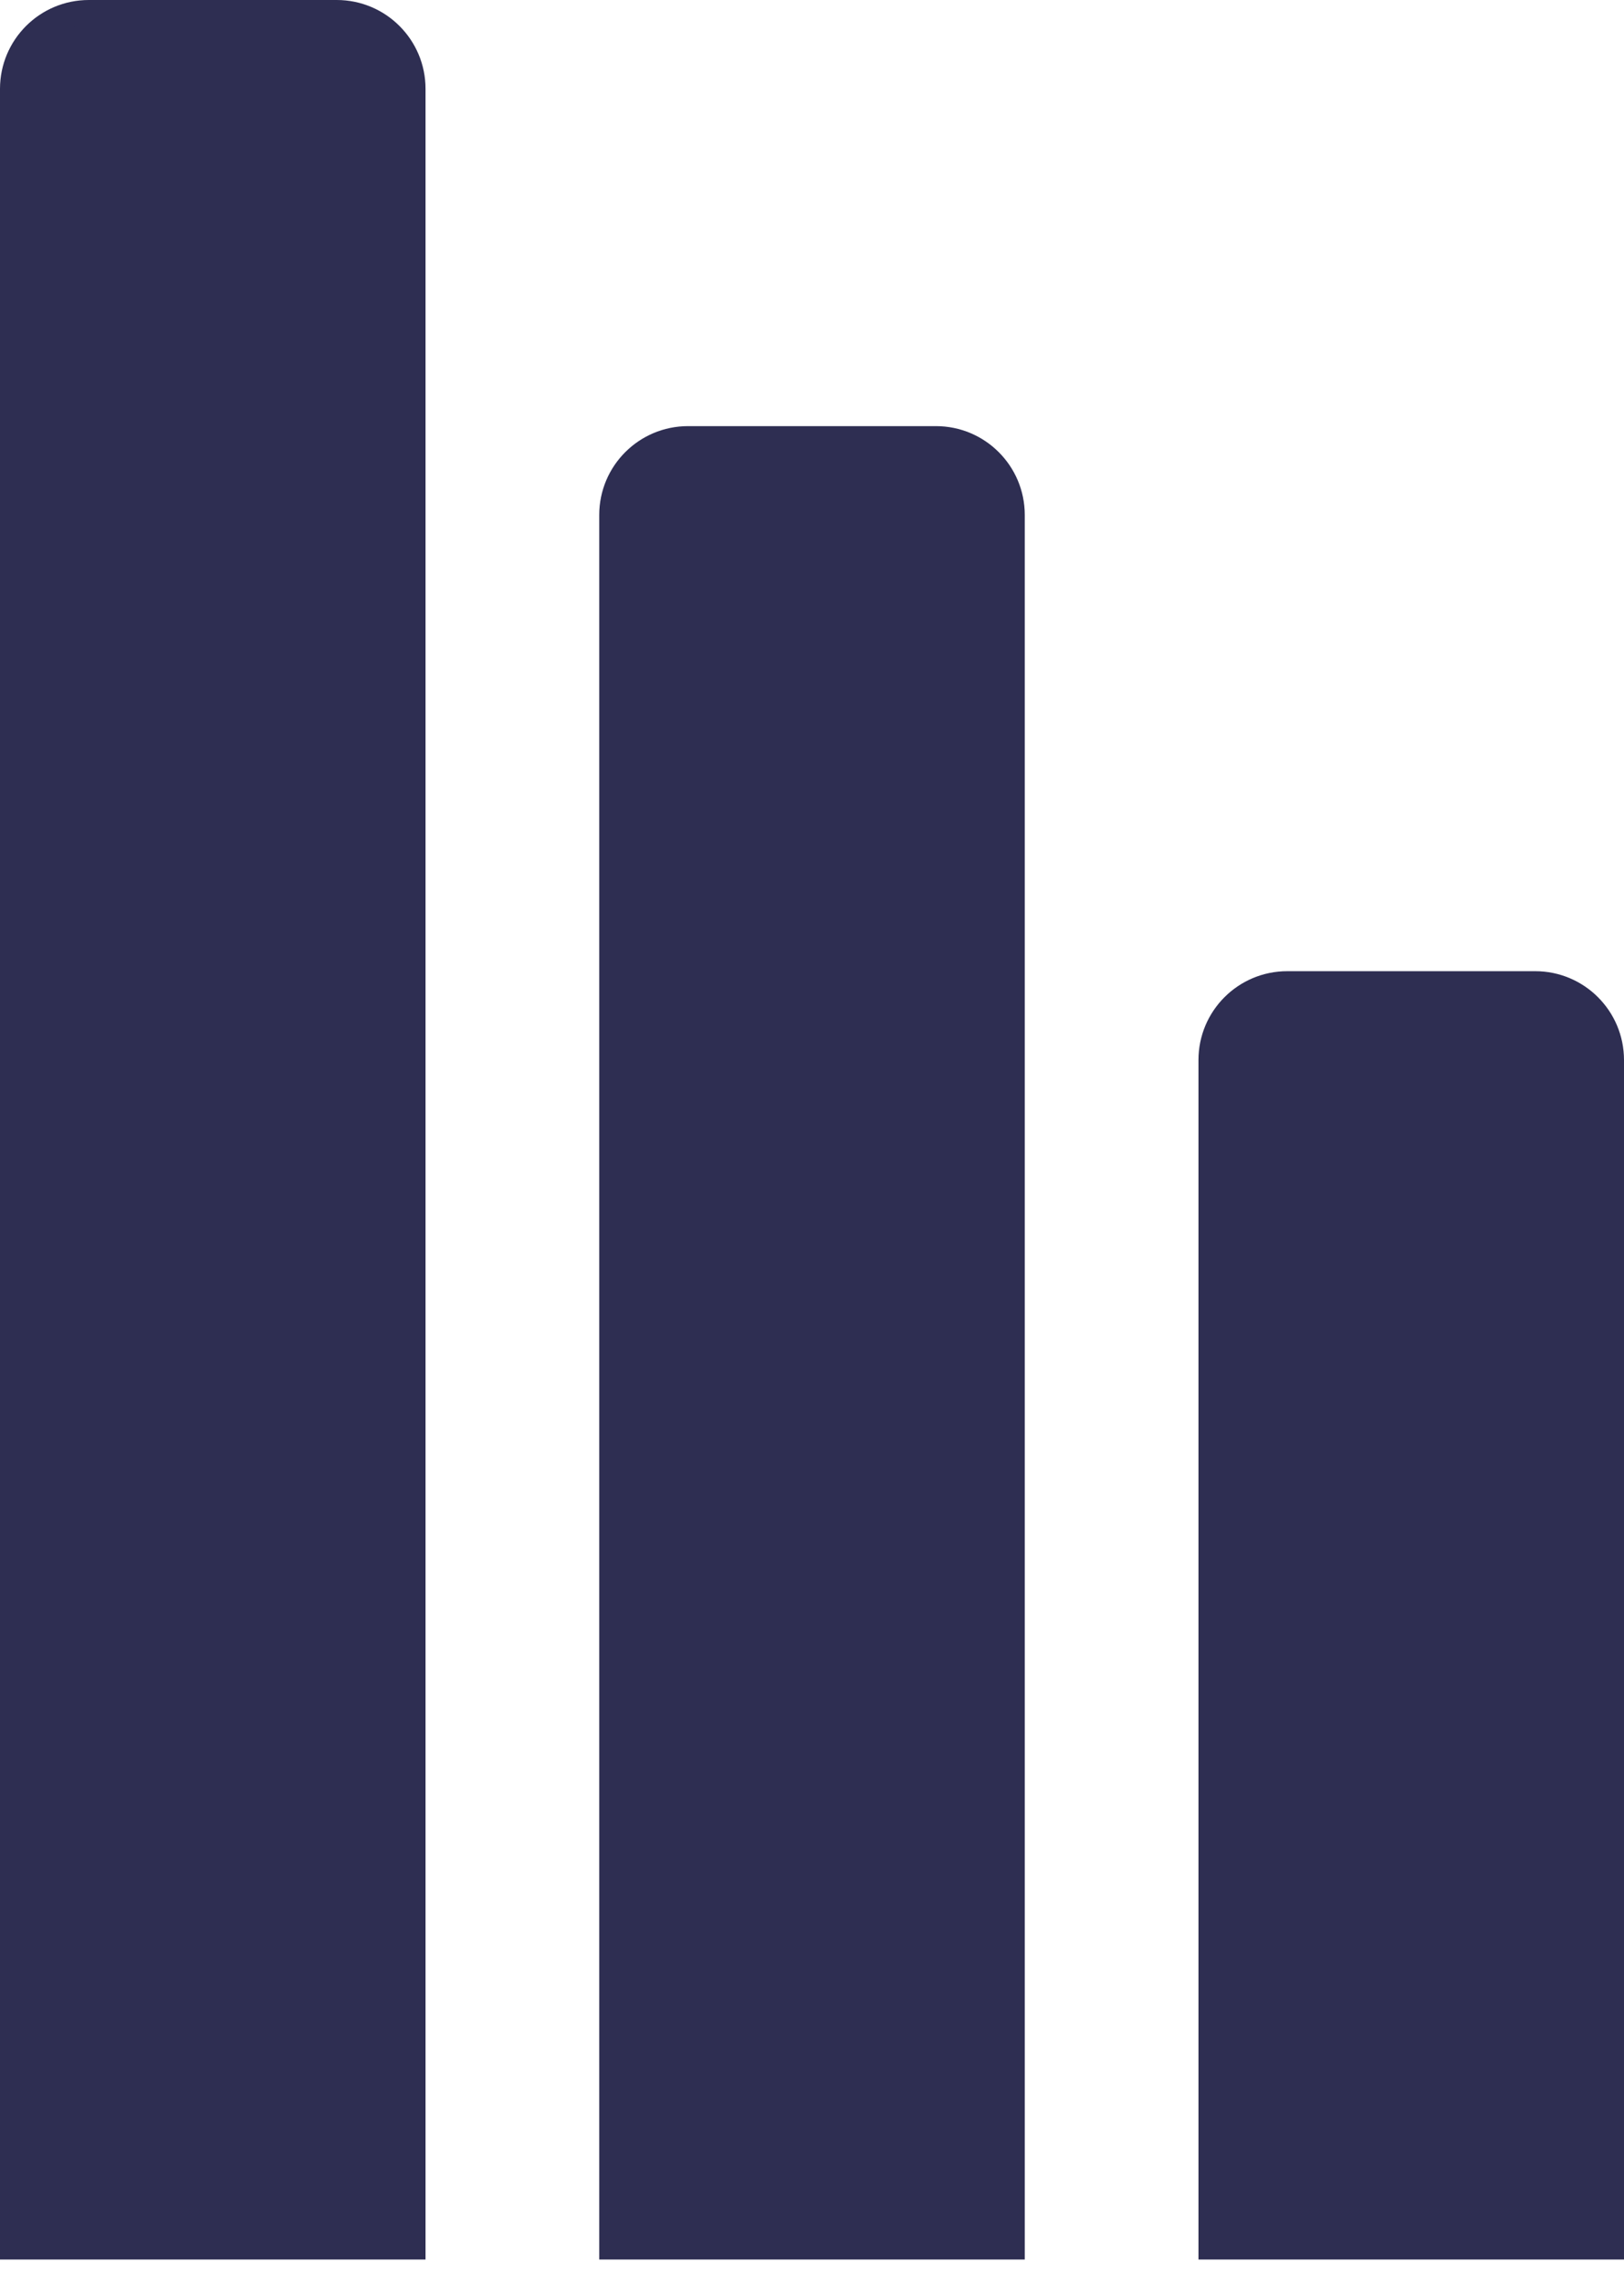
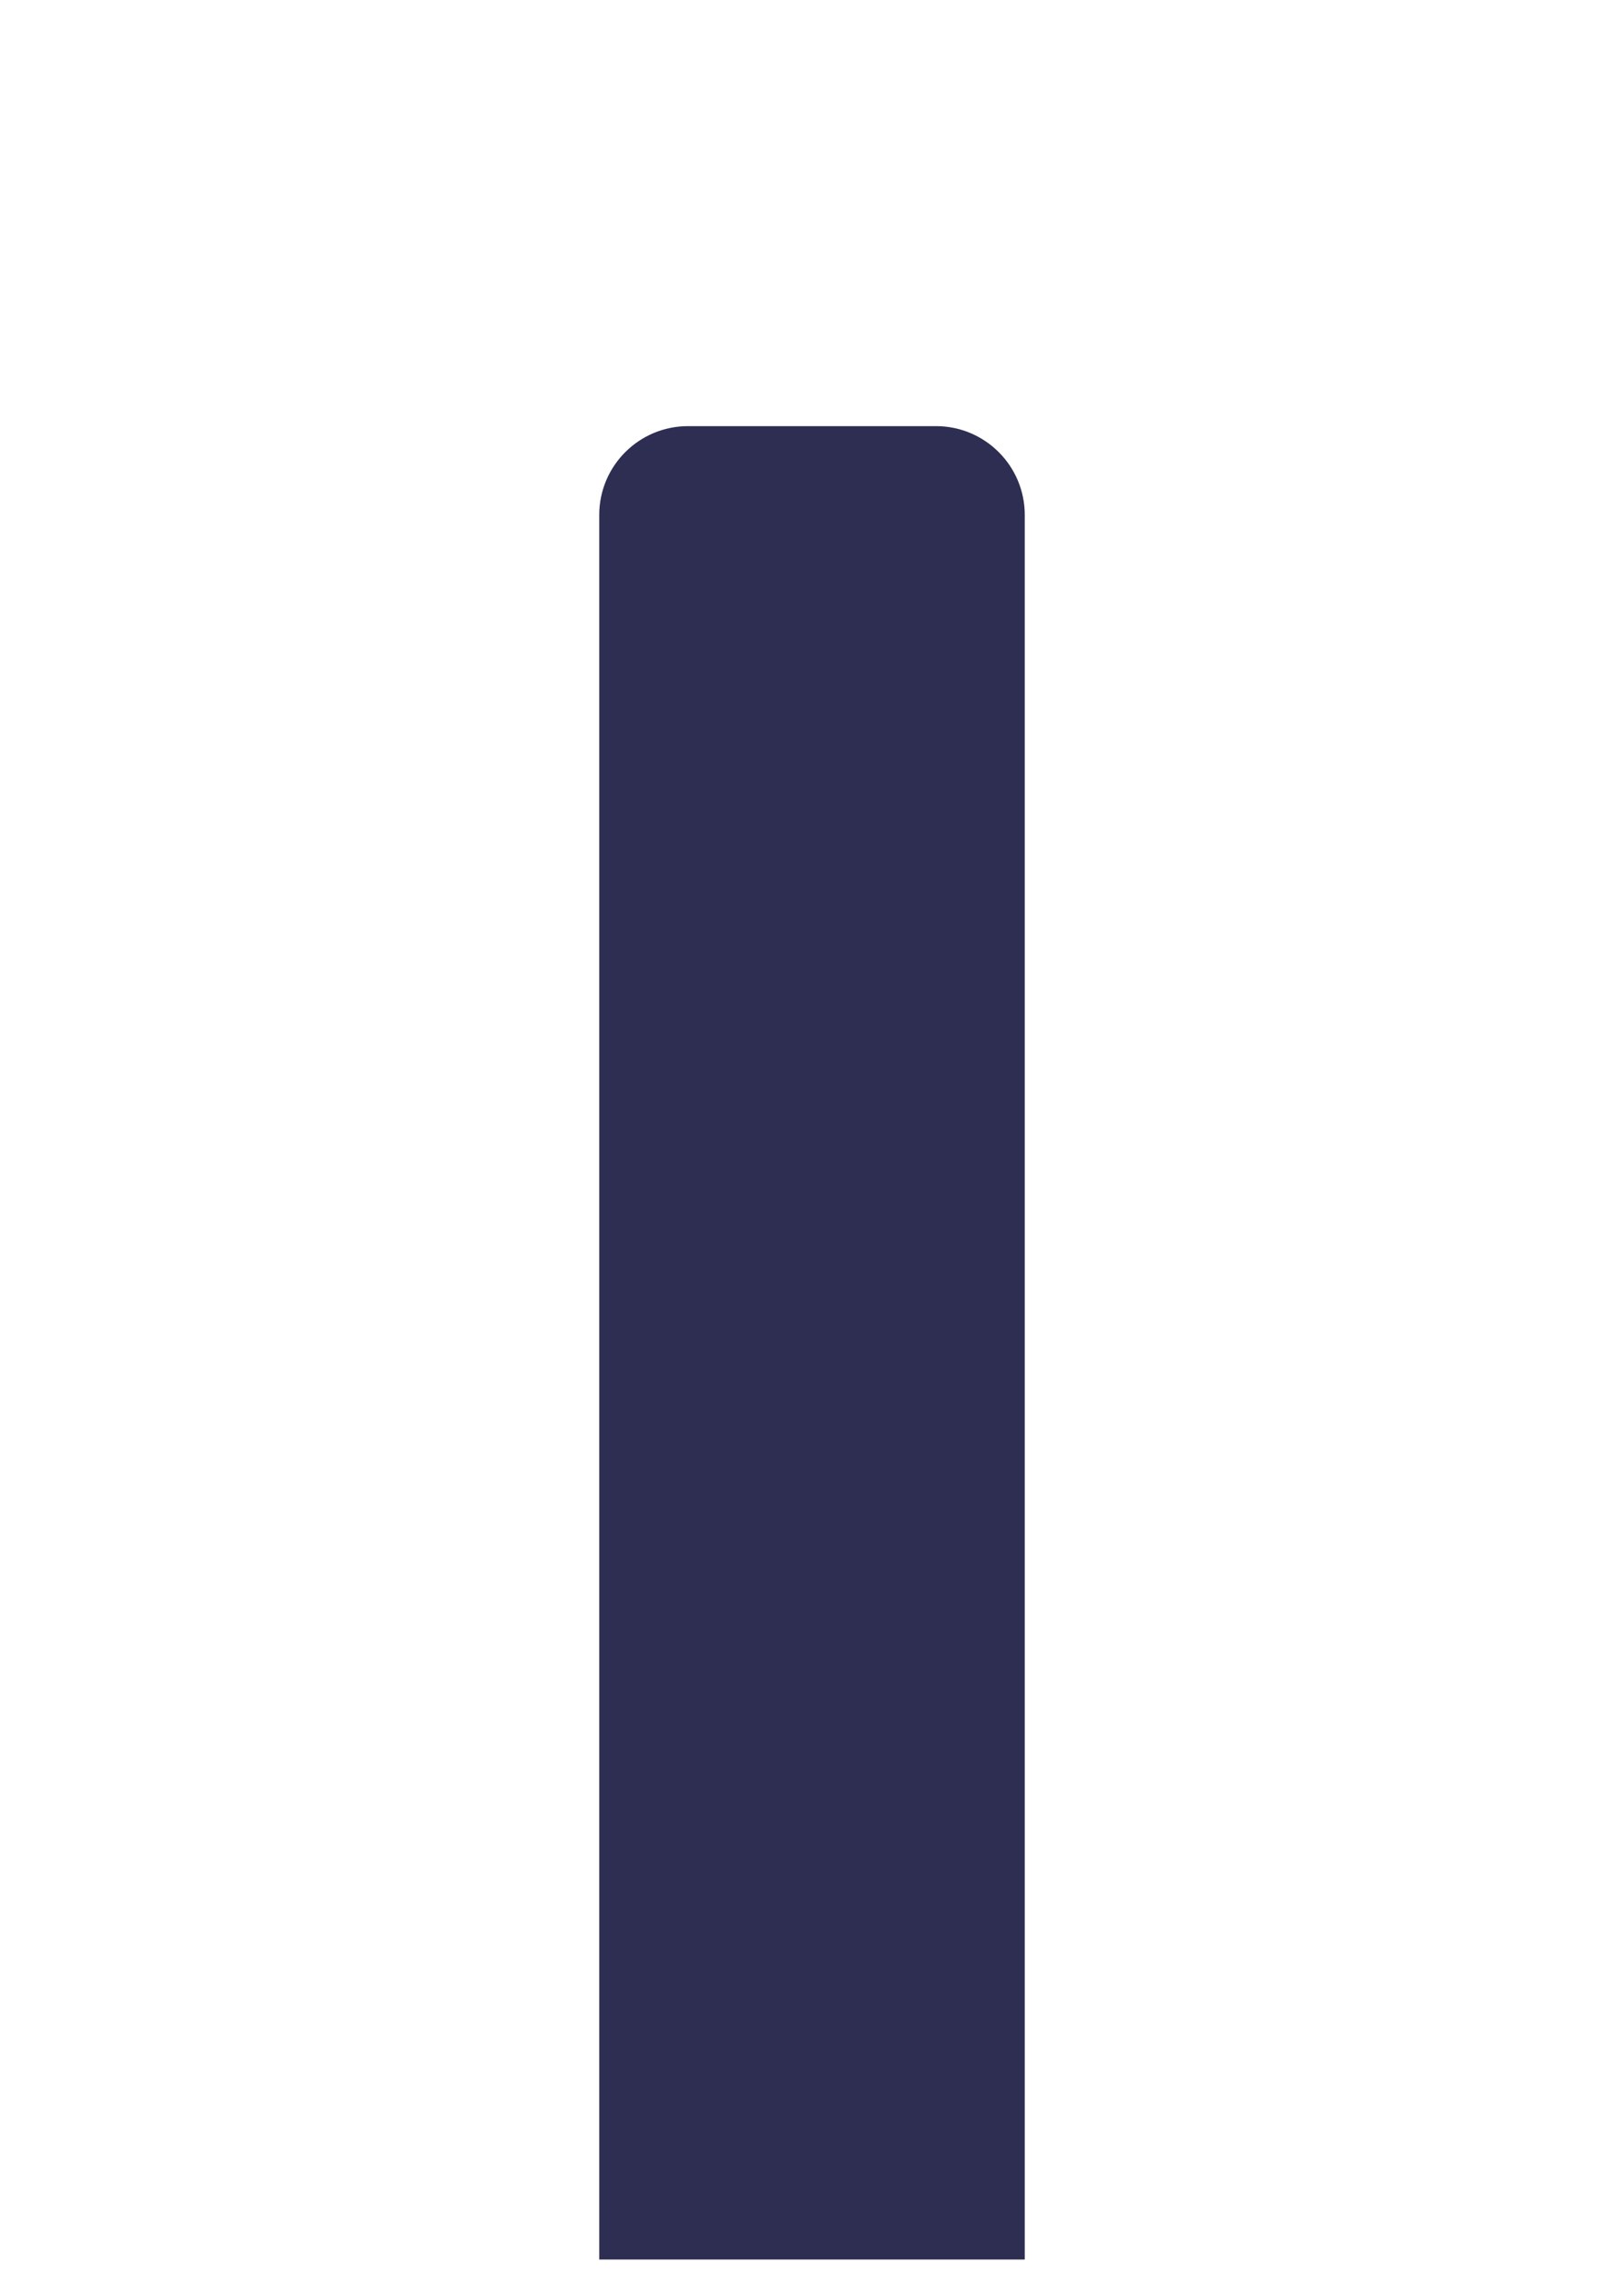
<svg xmlns="http://www.w3.org/2000/svg" width="128" height="179" viewBox="0 0 128 179" fill="none">
-   <path d="M7 1H26.54C29.854 1 32.54 3.686 32.54 7V177.011H1V7C1 3.686 3.686 1 7 1Z" fill="#2E2E52" stroke="#2E2E52" stroke-width="2" />
  <path d="M54.23 34.572H73.77C77.084 34.572 79.77 37.258 79.77 40.572V177.011H48.23V40.572C48.23 37.258 50.916 34.572 54.23 34.572Z" fill="#2E2E52" stroke="#2E2E52" stroke-width="2" />
-   <path d="M101.46 77.513H121C124.314 77.513 127 80.2 127 83.513V177.011H95.46V83.513C95.46 80.2 98.146 77.513 101.46 77.513Z" fill="#2E2E52" stroke="#2E2E52" stroke-width="2" />
</svg>